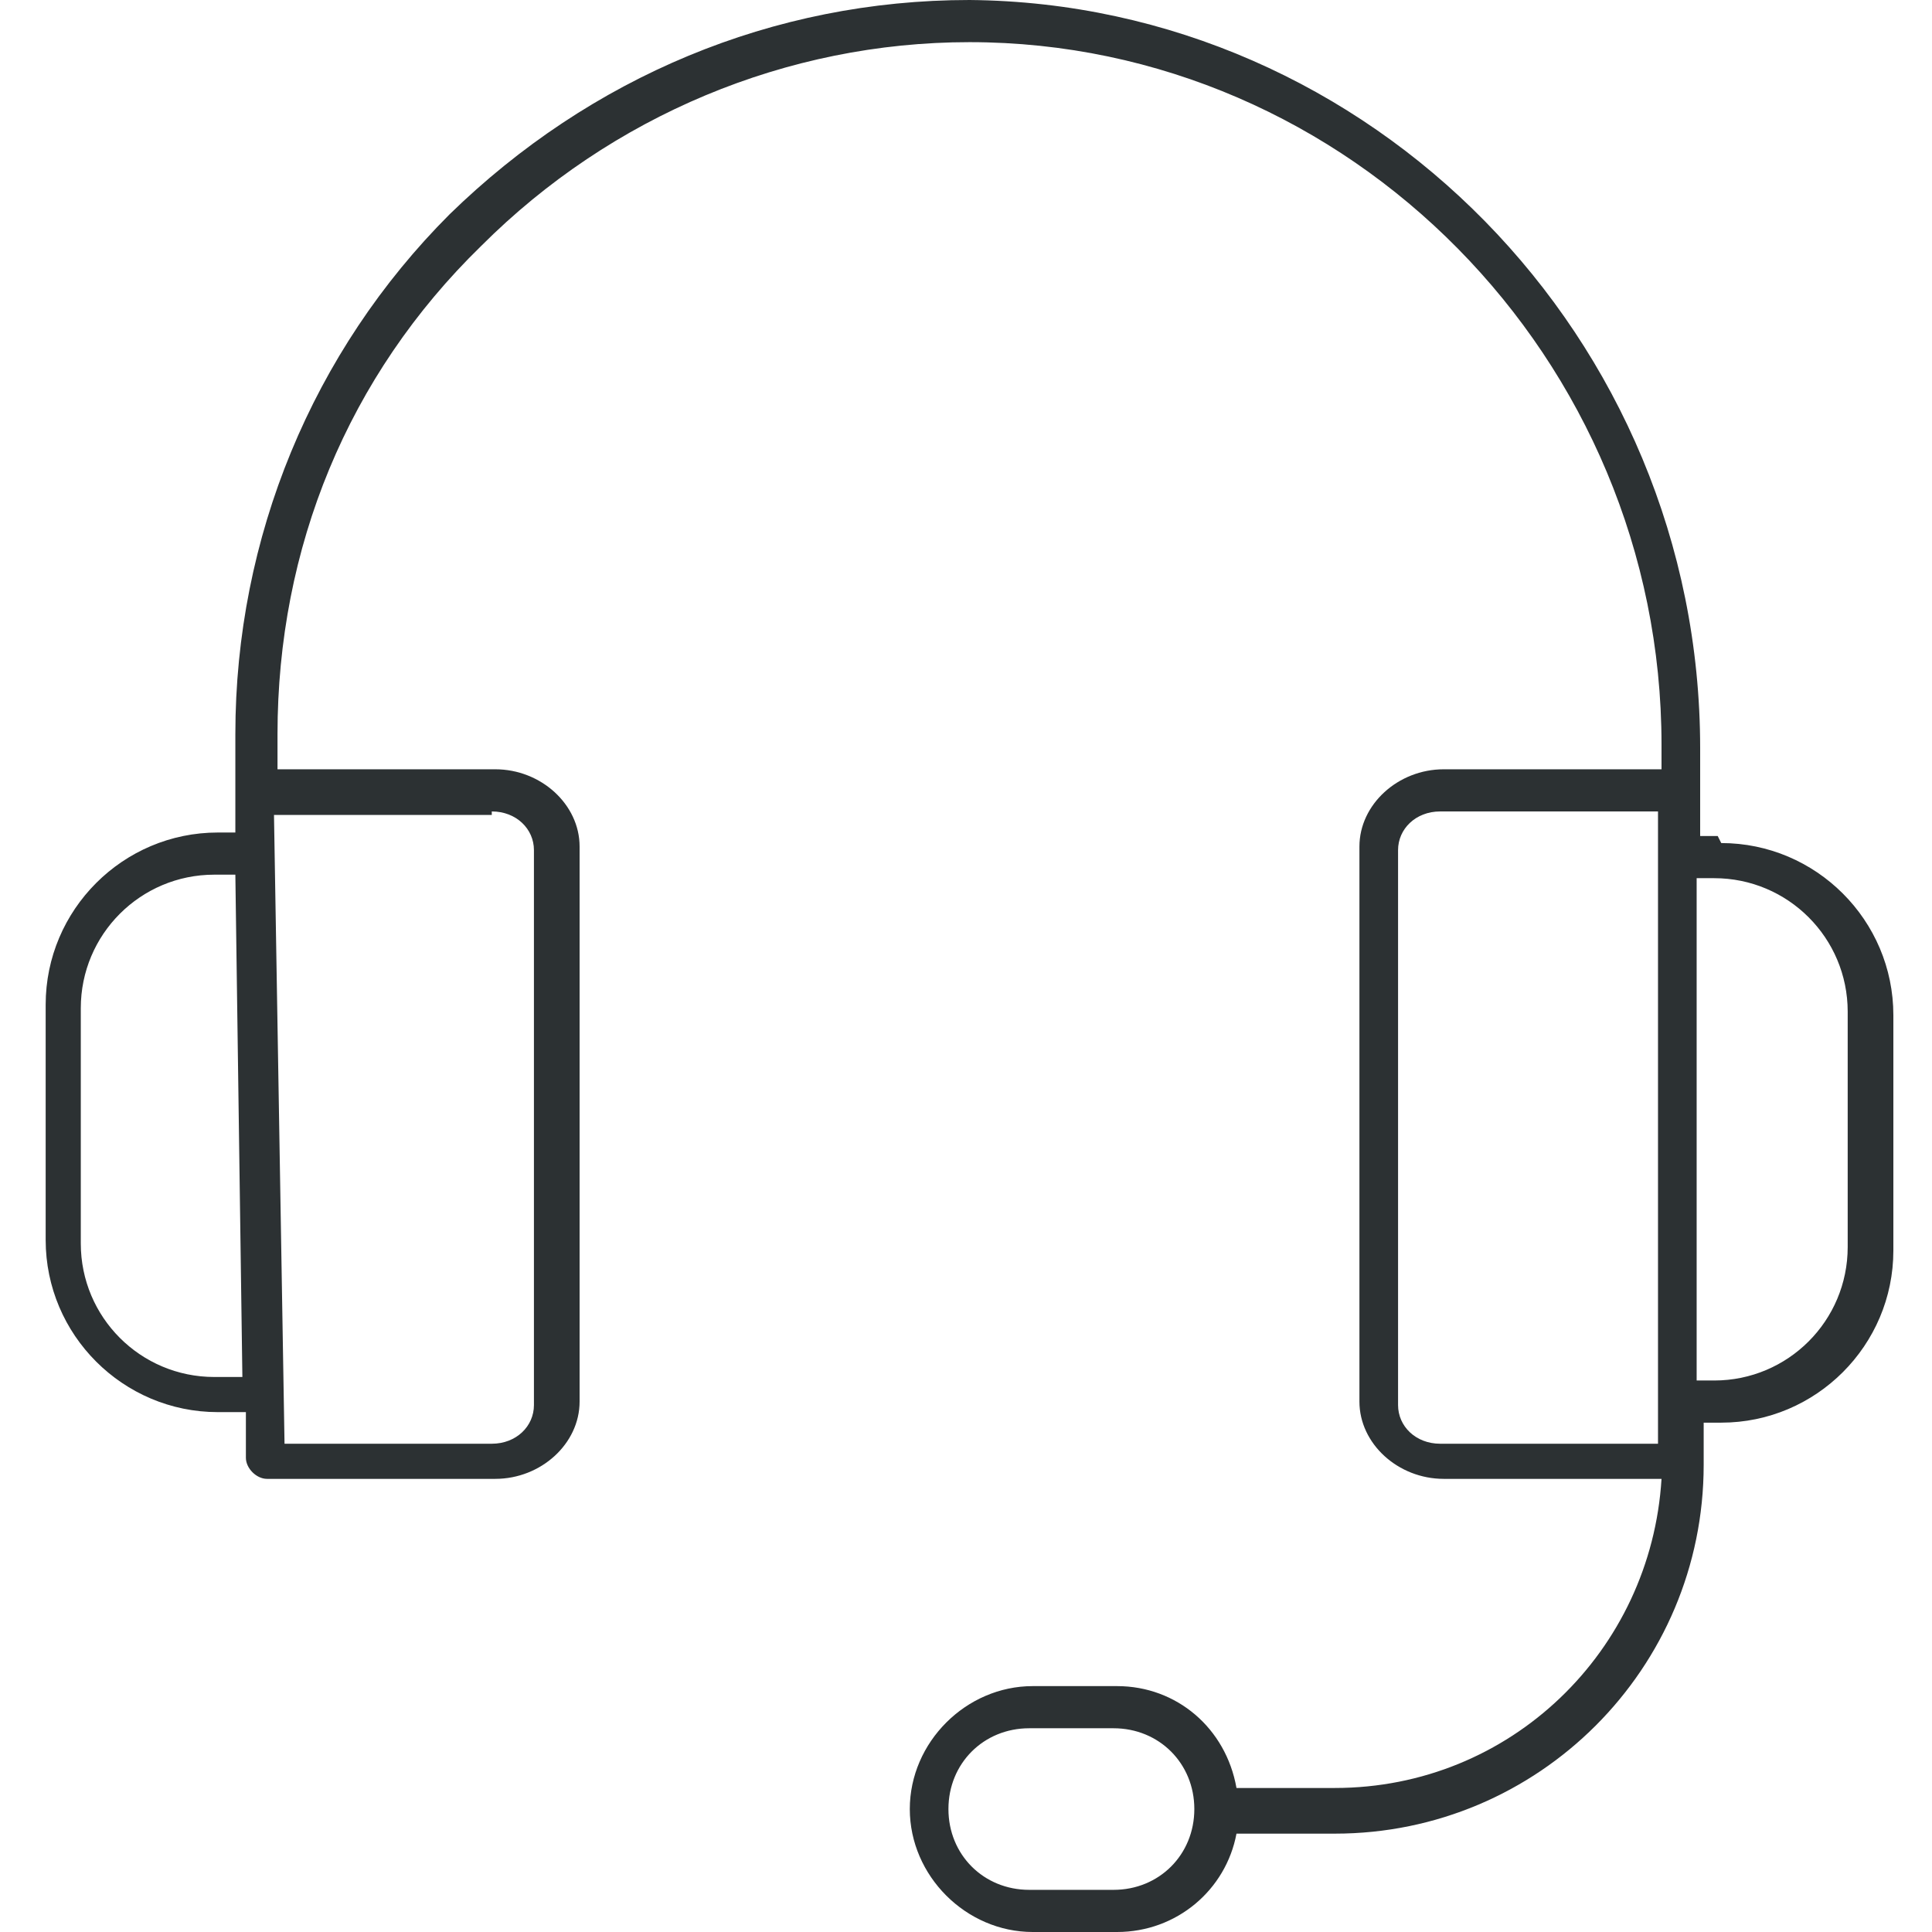
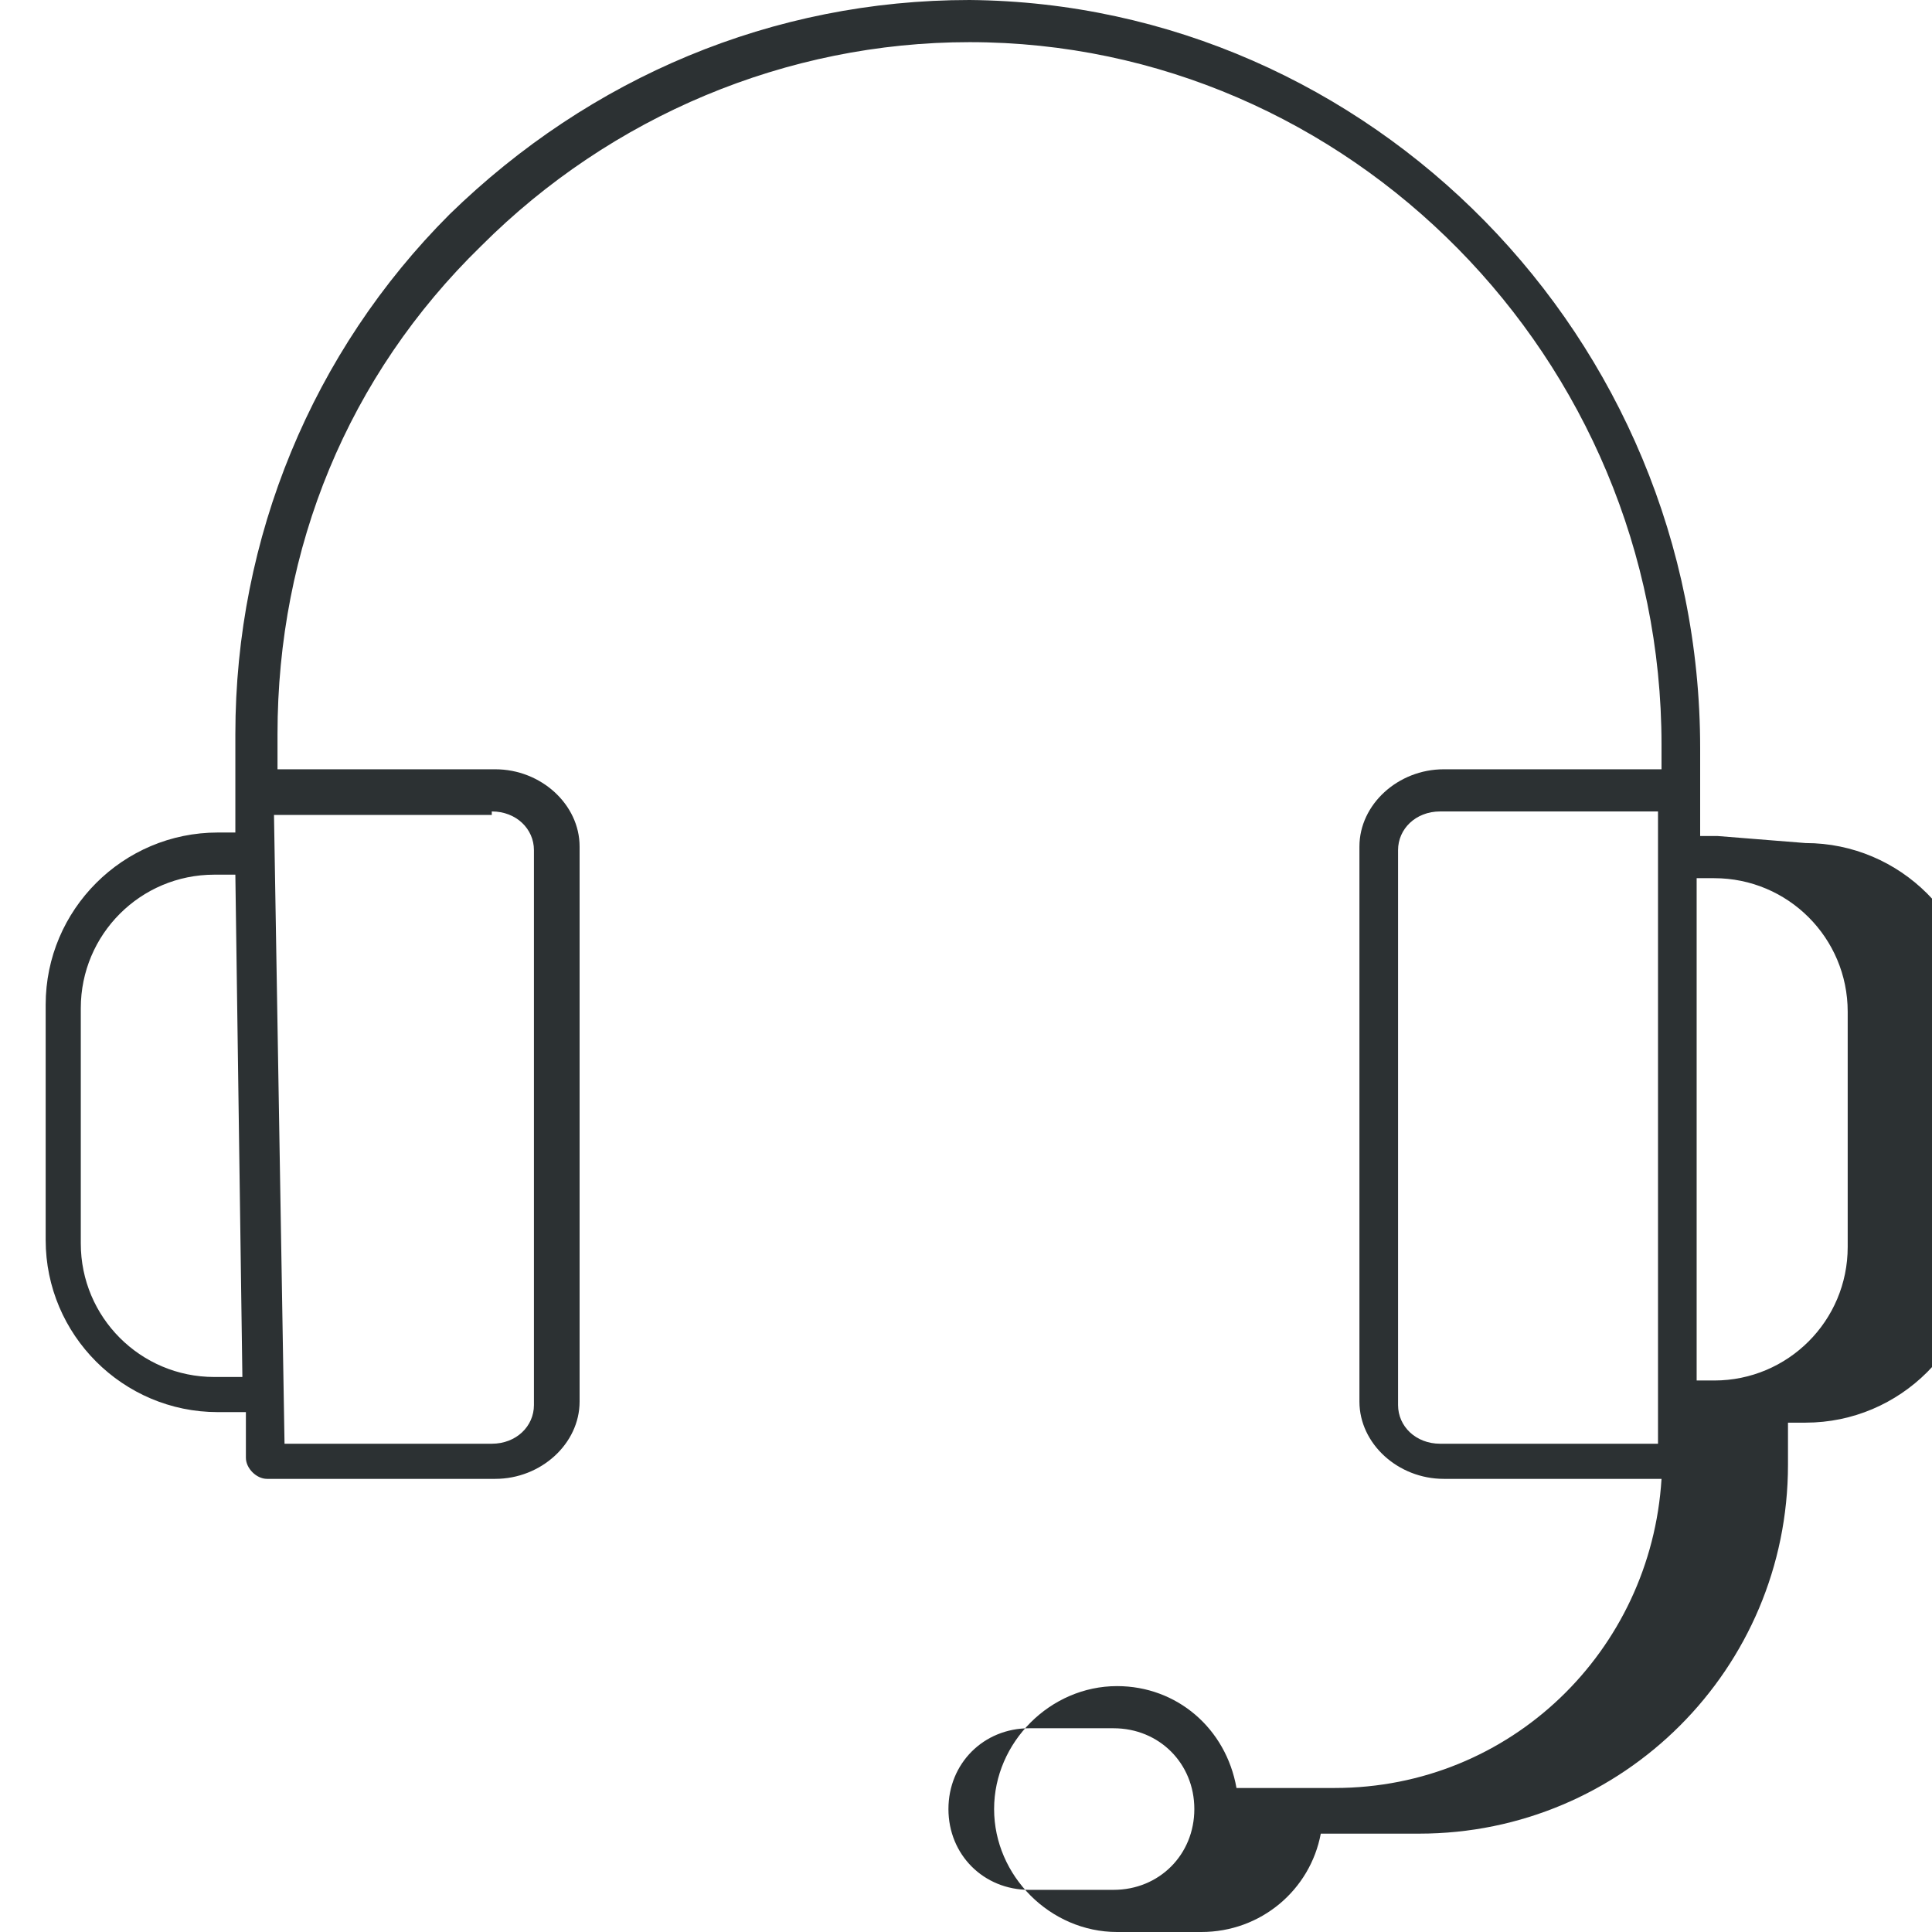
<svg xmlns="http://www.w3.org/2000/svg" version="1.1" viewBox="0 0 55 55">
  <defs>
    <style>
      .cls-1 {
        fill: #2c3133;
      }
    </style>
  </defs>
  <g>
    <g id="Ebene_1">
-       <path class="cls-1" d="M48.9,23.8h-.5v-2.5C48.4,9.6,39,.1,27.6,0h0c-5.6,0-10.8,2.2-14.8,6.1-3.9,3.9-6.1,9.2-6.1,14.8v2.8s-.5,0-.5,0c-2.7,0-4.9,2.2-4.9,4.9v6.7c0,2.7,2.2,4.9,4.9,4.9h.8v1.3c0,.3.3.6.6.6h6.5c1.3,0,2.4-1,2.4-2.2v-15.8c0-1.2-1.1-2.2-2.4-2.2h-6.2v-1c0-5.3,2-10.2,5.8-13.9,3.7-3.7,8.7-5.8,13.9-5.8h0c10.8,0,19.7,9,19.7,20v.7h-6.2c-1.3,0-2.4,1-2.4,2.2v15.8c0,1.2,1.1,2.2,2.4,2.2h5.9c0,0,.2,0,.3,0-.3,4.9-4.3,8.8-9.3,8.8h-2.8c-.3-1.7-1.7-2.9-3.4-2.9h-2.4c-1.9,0-3.5,1.6-3.5,3.5s1.6,3.5,3.5,3.5h2.4c1.7,0,3.1-1.2,3.4-2.8h2.8c5.8,0,10.5-4.7,10.5-10.5v-1.2h.5c2.7,0,4.9-2.2,4.9-4.9v-6.7c0-2.7-2.2-4.9-4.9-4.9ZM14,23.1c.7,0,1.2.5,1.2,1.1v15.8c0,.6-.5,1.1-1.2,1.1h-5.9l-.3-17.9h6.2ZM6.1,39.2c-2.1,0-3.8-1.7-3.8-3.8v-6.7c0-2.1,1.7-3.8,3.8-3.8h.6l.2,14.3h-.8ZM31.7,53.8h-2.4c-1.3,0-2.3-1-2.3-2.3s1-2.3,2.3-2.3h2.4c1.3,0,2.3,1,2.3,2.3s-1,2.3-2.3,2.3ZM41,41.1c-.7,0-1.2-.5-1.2-1.1v-15.8c0-.6.5-1.1,1.2-1.1h6.2v18c0,0-.2,0-.3,0h-5.9ZM52.6,35.5c0,2.1-1.7,3.8-3.8,3.8h-.5v-14.3h.5c2.1,0,3.8,1.7,3.8,3.8v6.7Z" />
+       <path class="cls-1" d="M48.9,23.8h-.5v-2.5C48.4,9.6,39,.1,27.6,0h0c-5.6,0-10.8,2.2-14.8,6.1-3.9,3.9-6.1,9.2-6.1,14.8v2.8s-.5,0-.5,0c-2.7,0-4.9,2.2-4.9,4.9v6.7c0,2.7,2.2,4.9,4.9,4.9h.8v1.3c0,.3.3.6.6.6h6.5c1.3,0,2.4-1,2.4-2.2v-15.8c0-1.2-1.1-2.2-2.4-2.2h-6.2v-1c0-5.3,2-10.2,5.8-13.9,3.7-3.7,8.7-5.8,13.9-5.8h0c10.8,0,19.7,9,19.7,20v.7h-6.2c-1.3,0-2.4,1-2.4,2.2v15.8c0,1.2,1.1,2.2,2.4,2.2h5.9c0,0,.2,0,.3,0-.3,4.9-4.3,8.8-9.3,8.8h-2.8c-.3-1.7-1.7-2.9-3.4-2.9c-1.9,0-3.5,1.6-3.5,3.5s1.6,3.5,3.5,3.5h2.4c1.7,0,3.1-1.2,3.4-2.8h2.8c5.8,0,10.5-4.7,10.5-10.5v-1.2h.5c2.7,0,4.9-2.2,4.9-4.9v-6.7c0-2.7-2.2-4.9-4.9-4.9ZM14,23.1c.7,0,1.2.5,1.2,1.1v15.8c0,.6-.5,1.1-1.2,1.1h-5.9l-.3-17.9h6.2ZM6.1,39.2c-2.1,0-3.8-1.7-3.8-3.8v-6.7c0-2.1,1.7-3.8,3.8-3.8h.6l.2,14.3h-.8ZM31.7,53.8h-2.4c-1.3,0-2.3-1-2.3-2.3s1-2.3,2.3-2.3h2.4c1.3,0,2.3,1,2.3,2.3s-1,2.3-2.3,2.3ZM41,41.1c-.7,0-1.2-.5-1.2-1.1v-15.8c0-.6.5-1.1,1.2-1.1h6.2v18c0,0-.2,0-.3,0h-5.9ZM52.6,35.5c0,2.1-1.7,3.8-3.8,3.8h-.5v-14.3h.5c2.1,0,3.8,1.7,3.8,3.8v6.7Z" />
    </g>
  </g>
</svg>